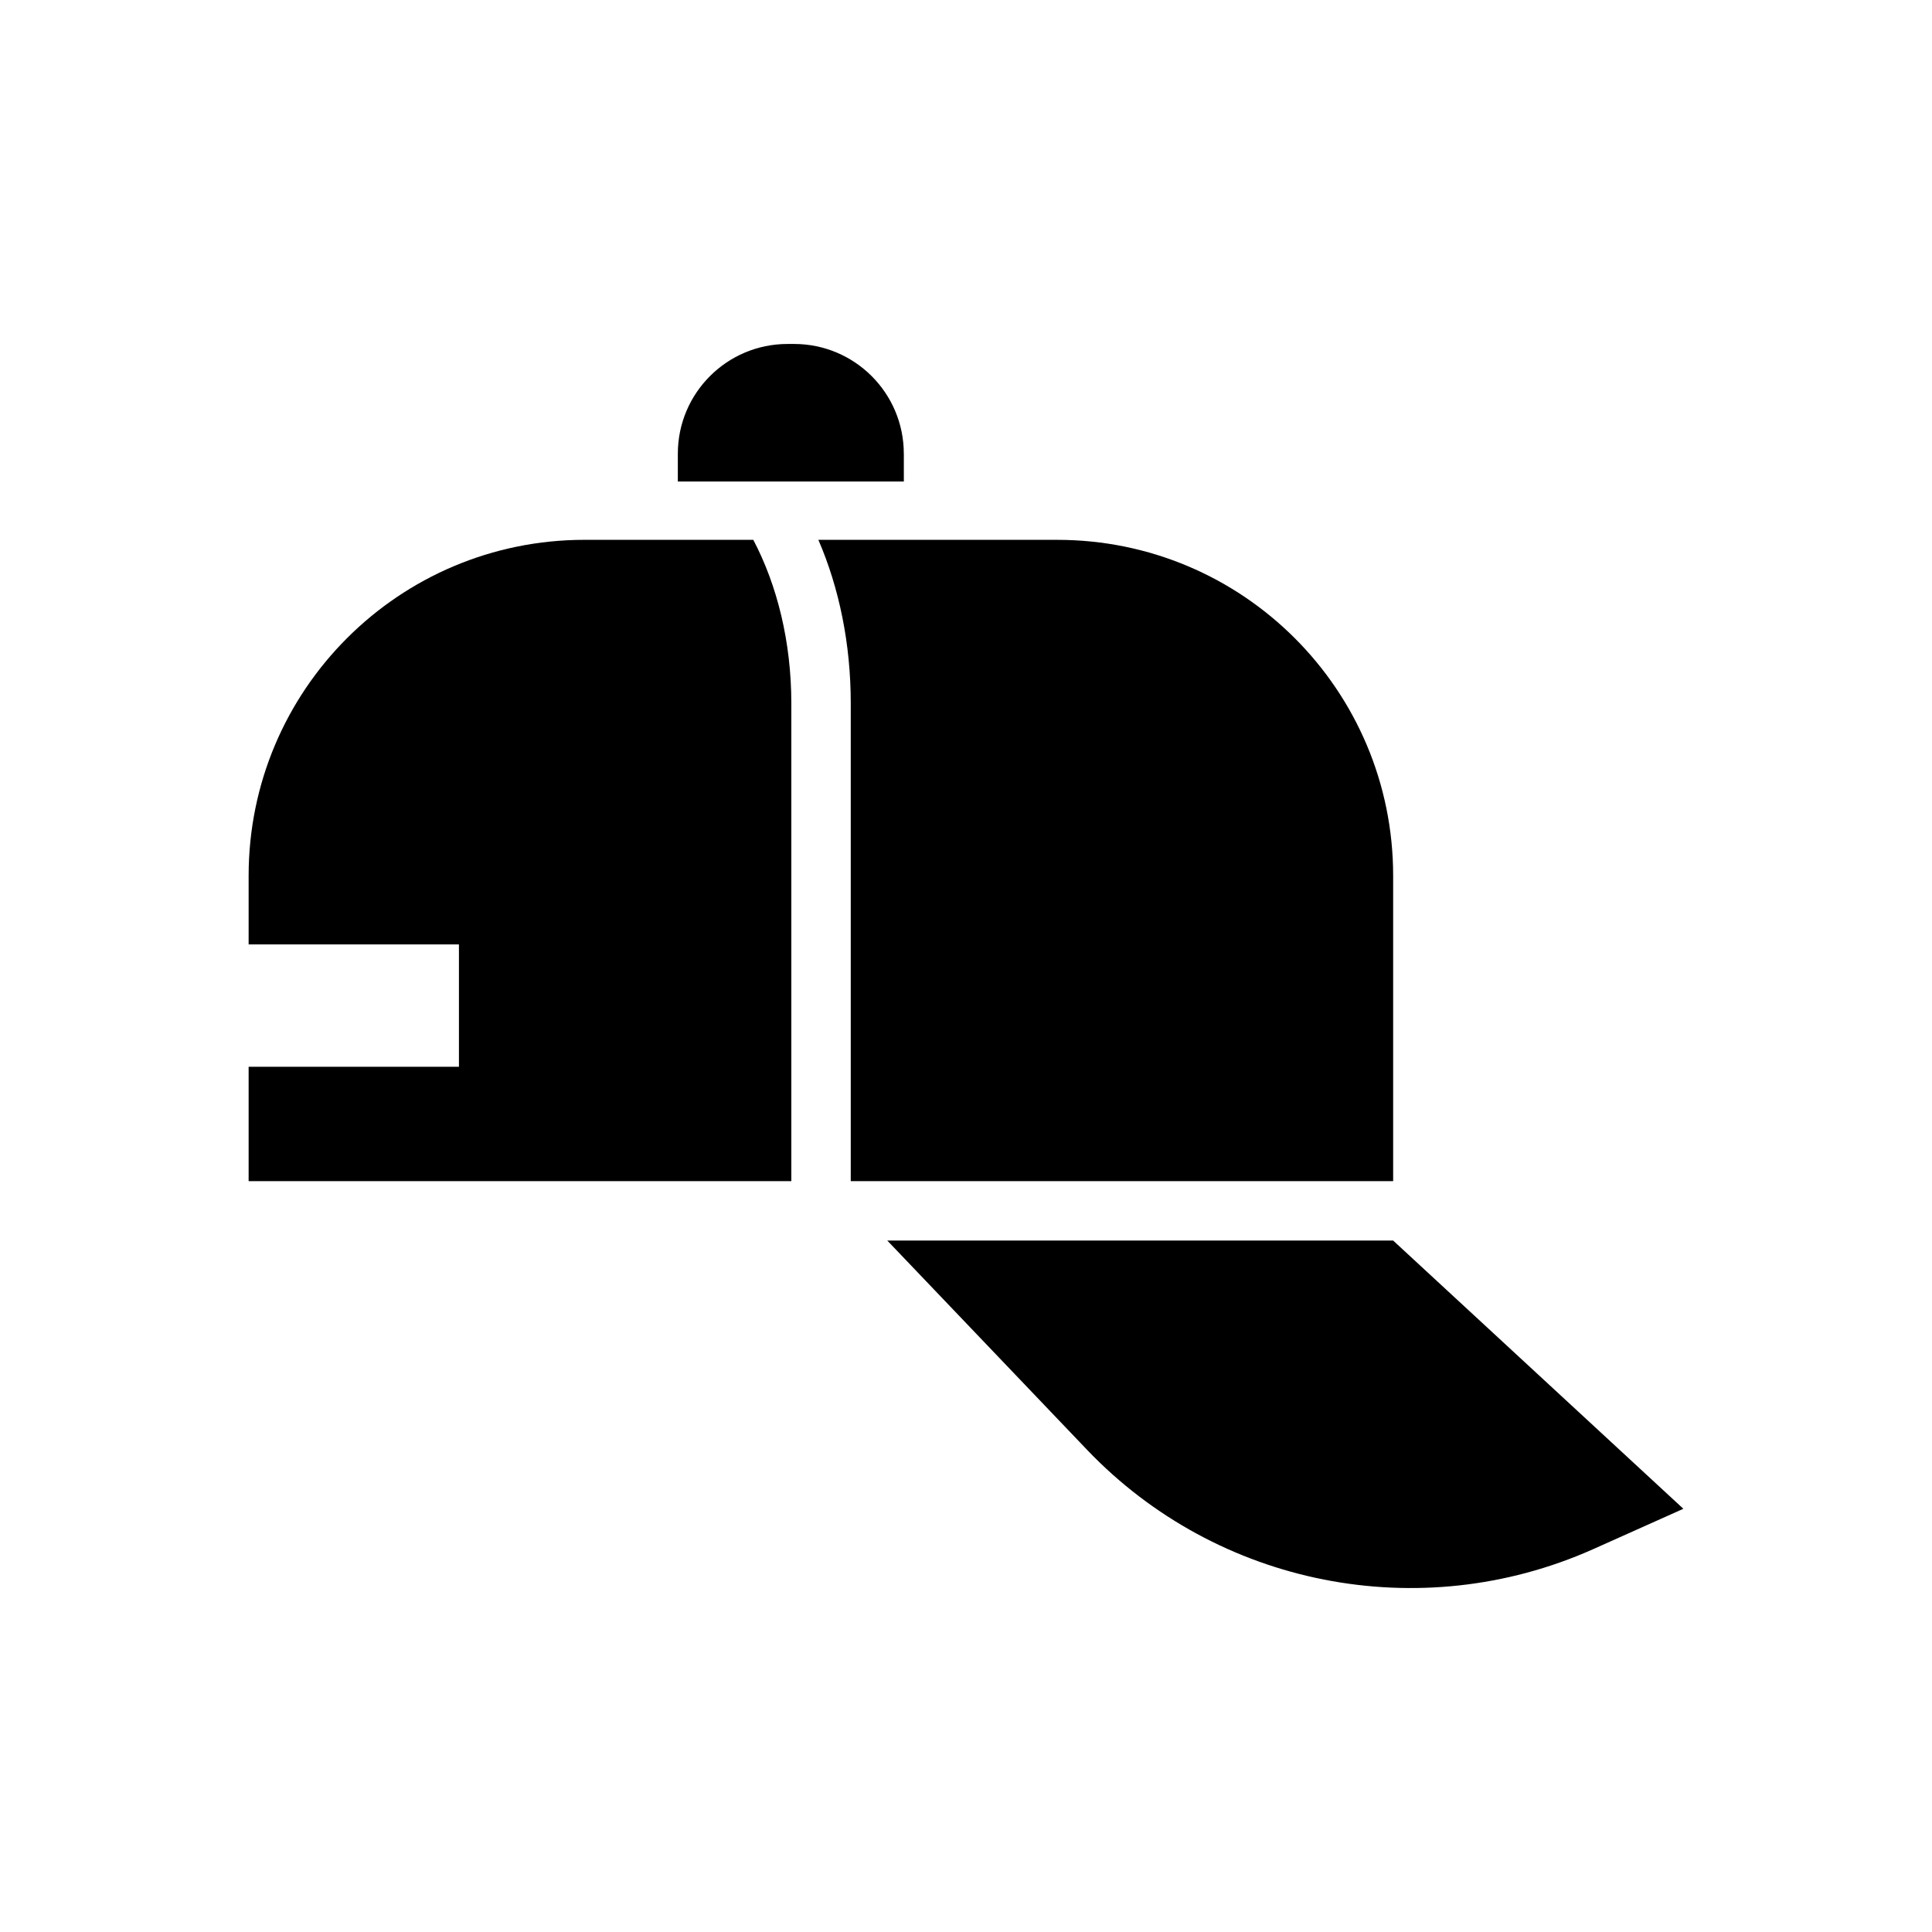
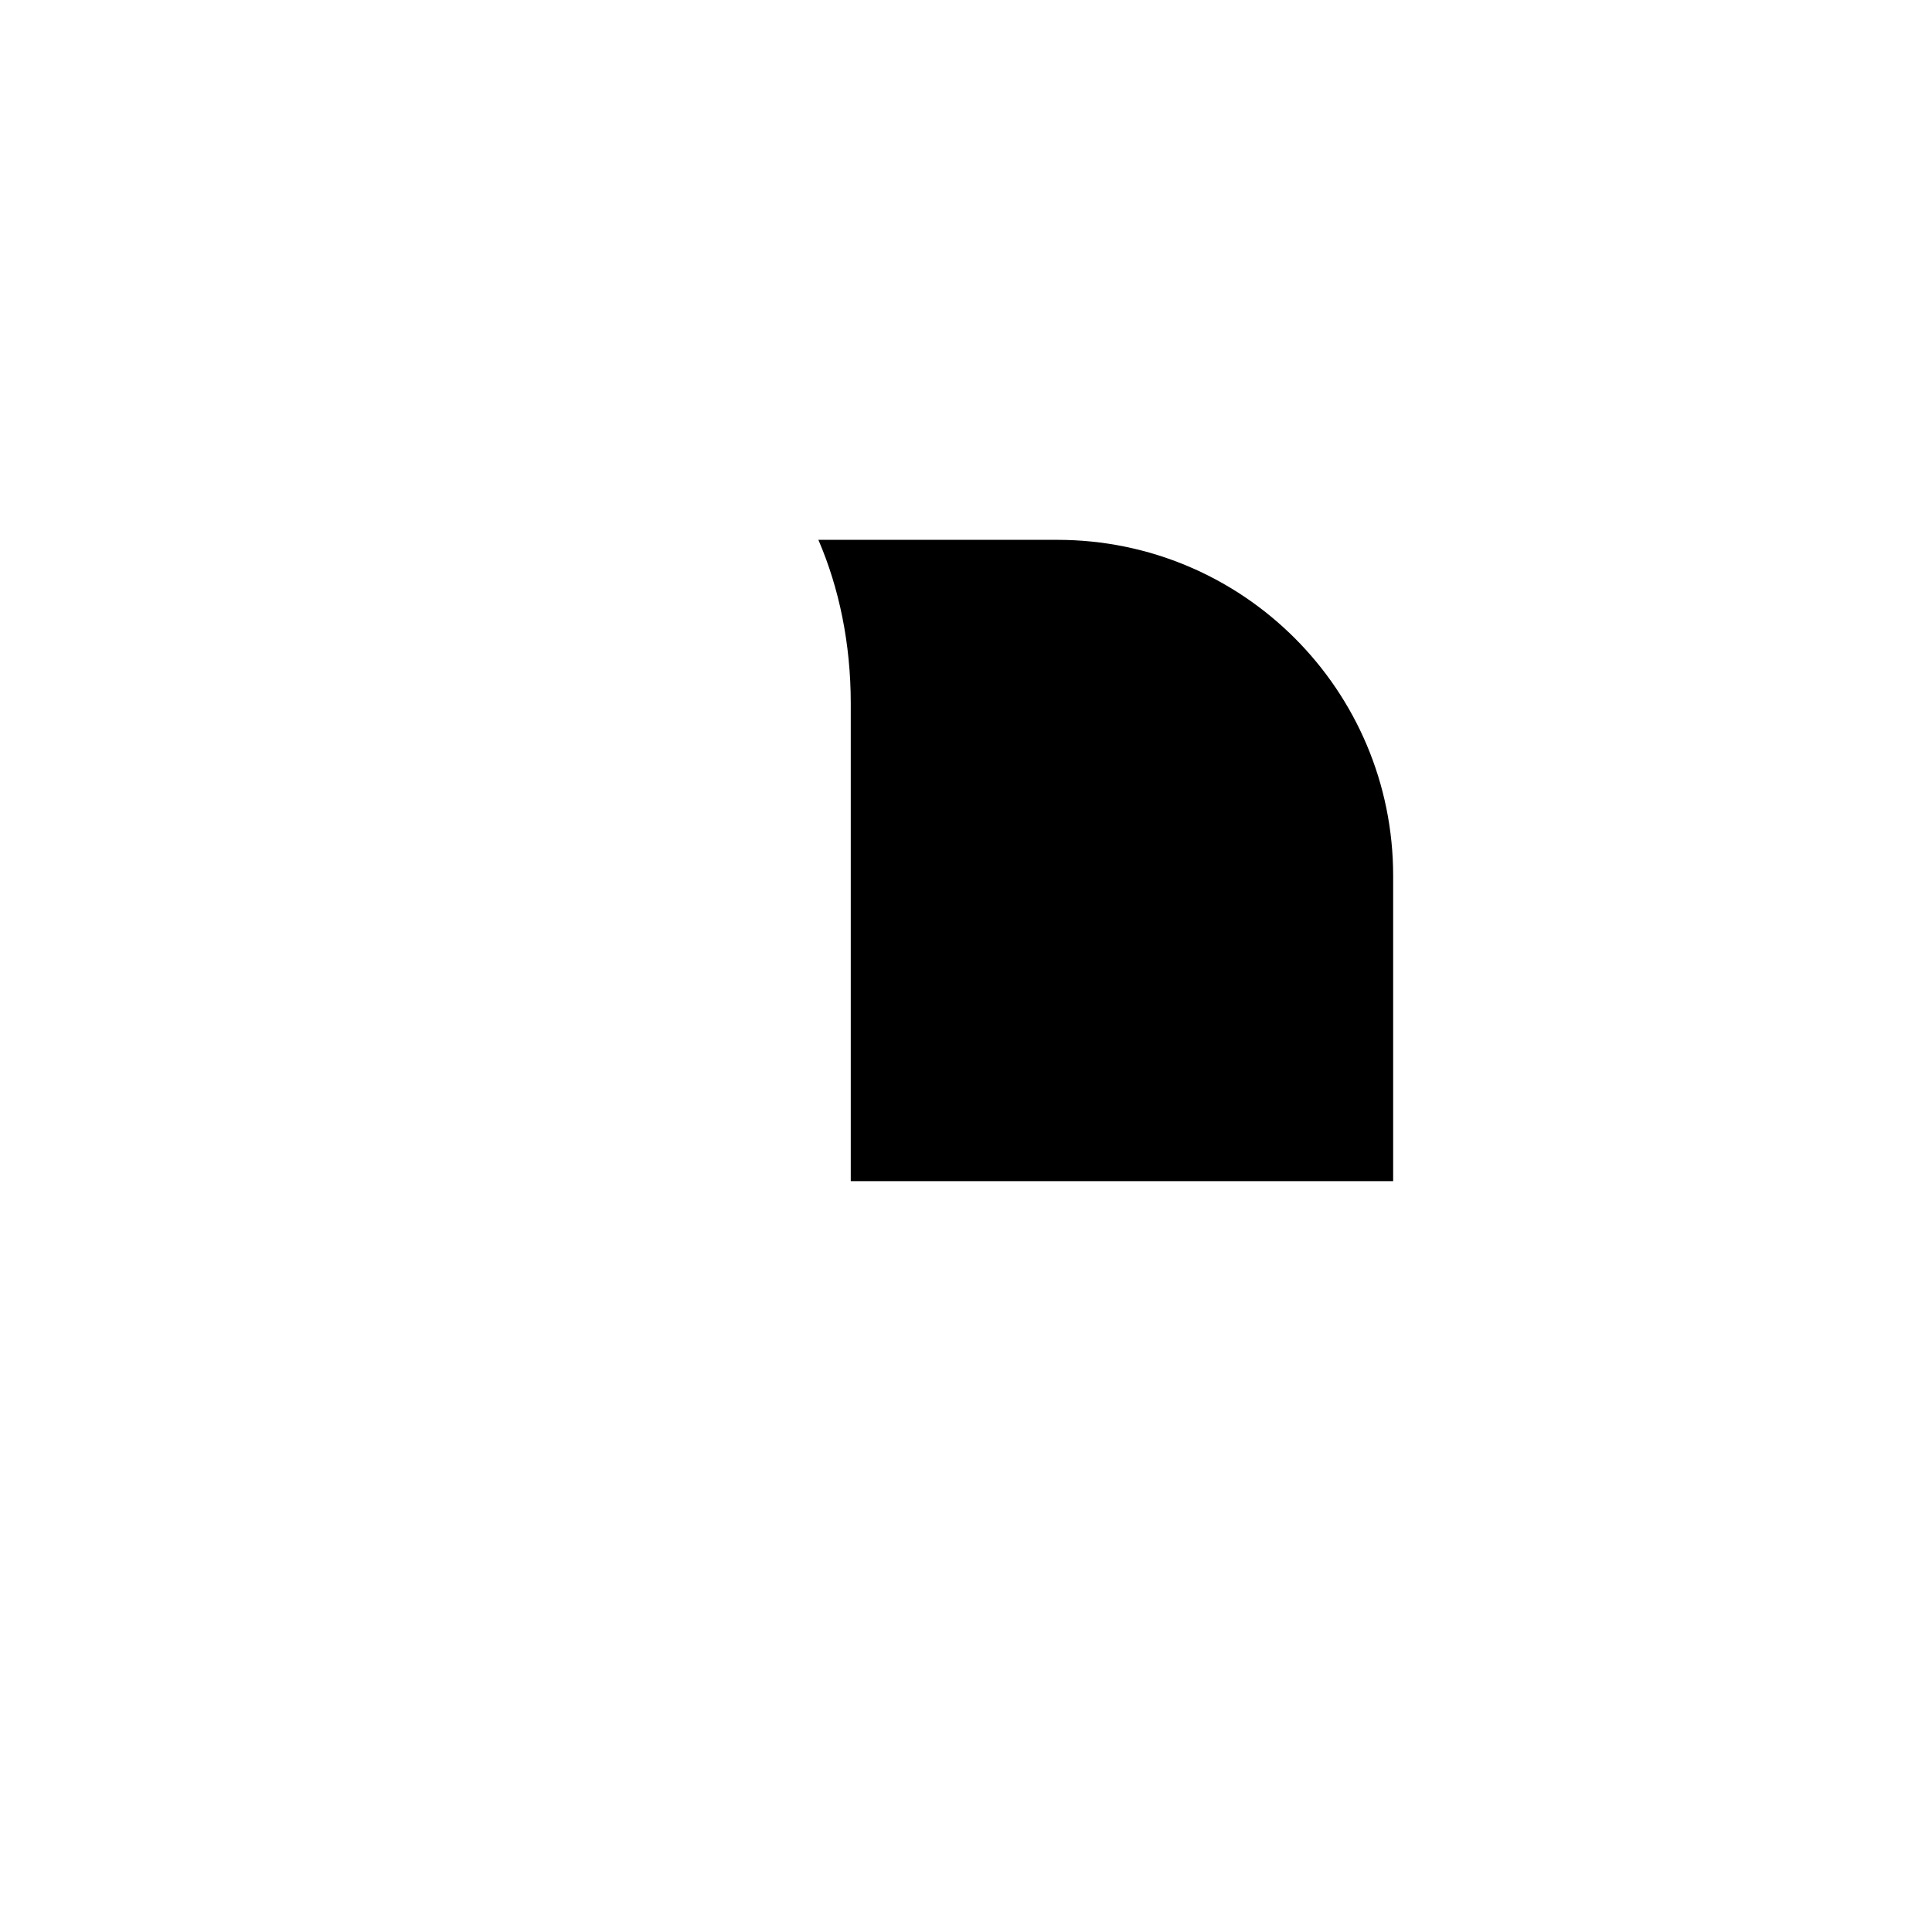
<svg xmlns="http://www.w3.org/2000/svg" fill="#000000" width="800px" height="800px" version="1.1" viewBox="144 144 512 512">
  <g>
-     <path d="m298.92 287.06c-49.199 0-89.031 39.832-89.031 89.031v18.184h55.734v32.434h-55.734v30.309h143.82v-126.66c0-16.297-3.777-31.332-10.078-43.297z" />
    <path d="m513.2 457.02v-80.926c0-49.199-39.832-89.031-89.031-89.031h-63.293c5.512 12.754 8.582 27.551 8.582 43.297v126.66z" />
-     <path d="m513.2 472.76h-134.06l52.98 55.496c34.559 36.133 88.168 46.68 133.9 26.371l24.09-10.785z" />
-     <path d="m383.52 264.24c0-16.066-13.02-29.086-29.086-29.086h-1.715c-16.066 0-29.086 13.02-29.086 29.086v7.367h59.898l-0.004-7.367z" />
  </g>
</svg>